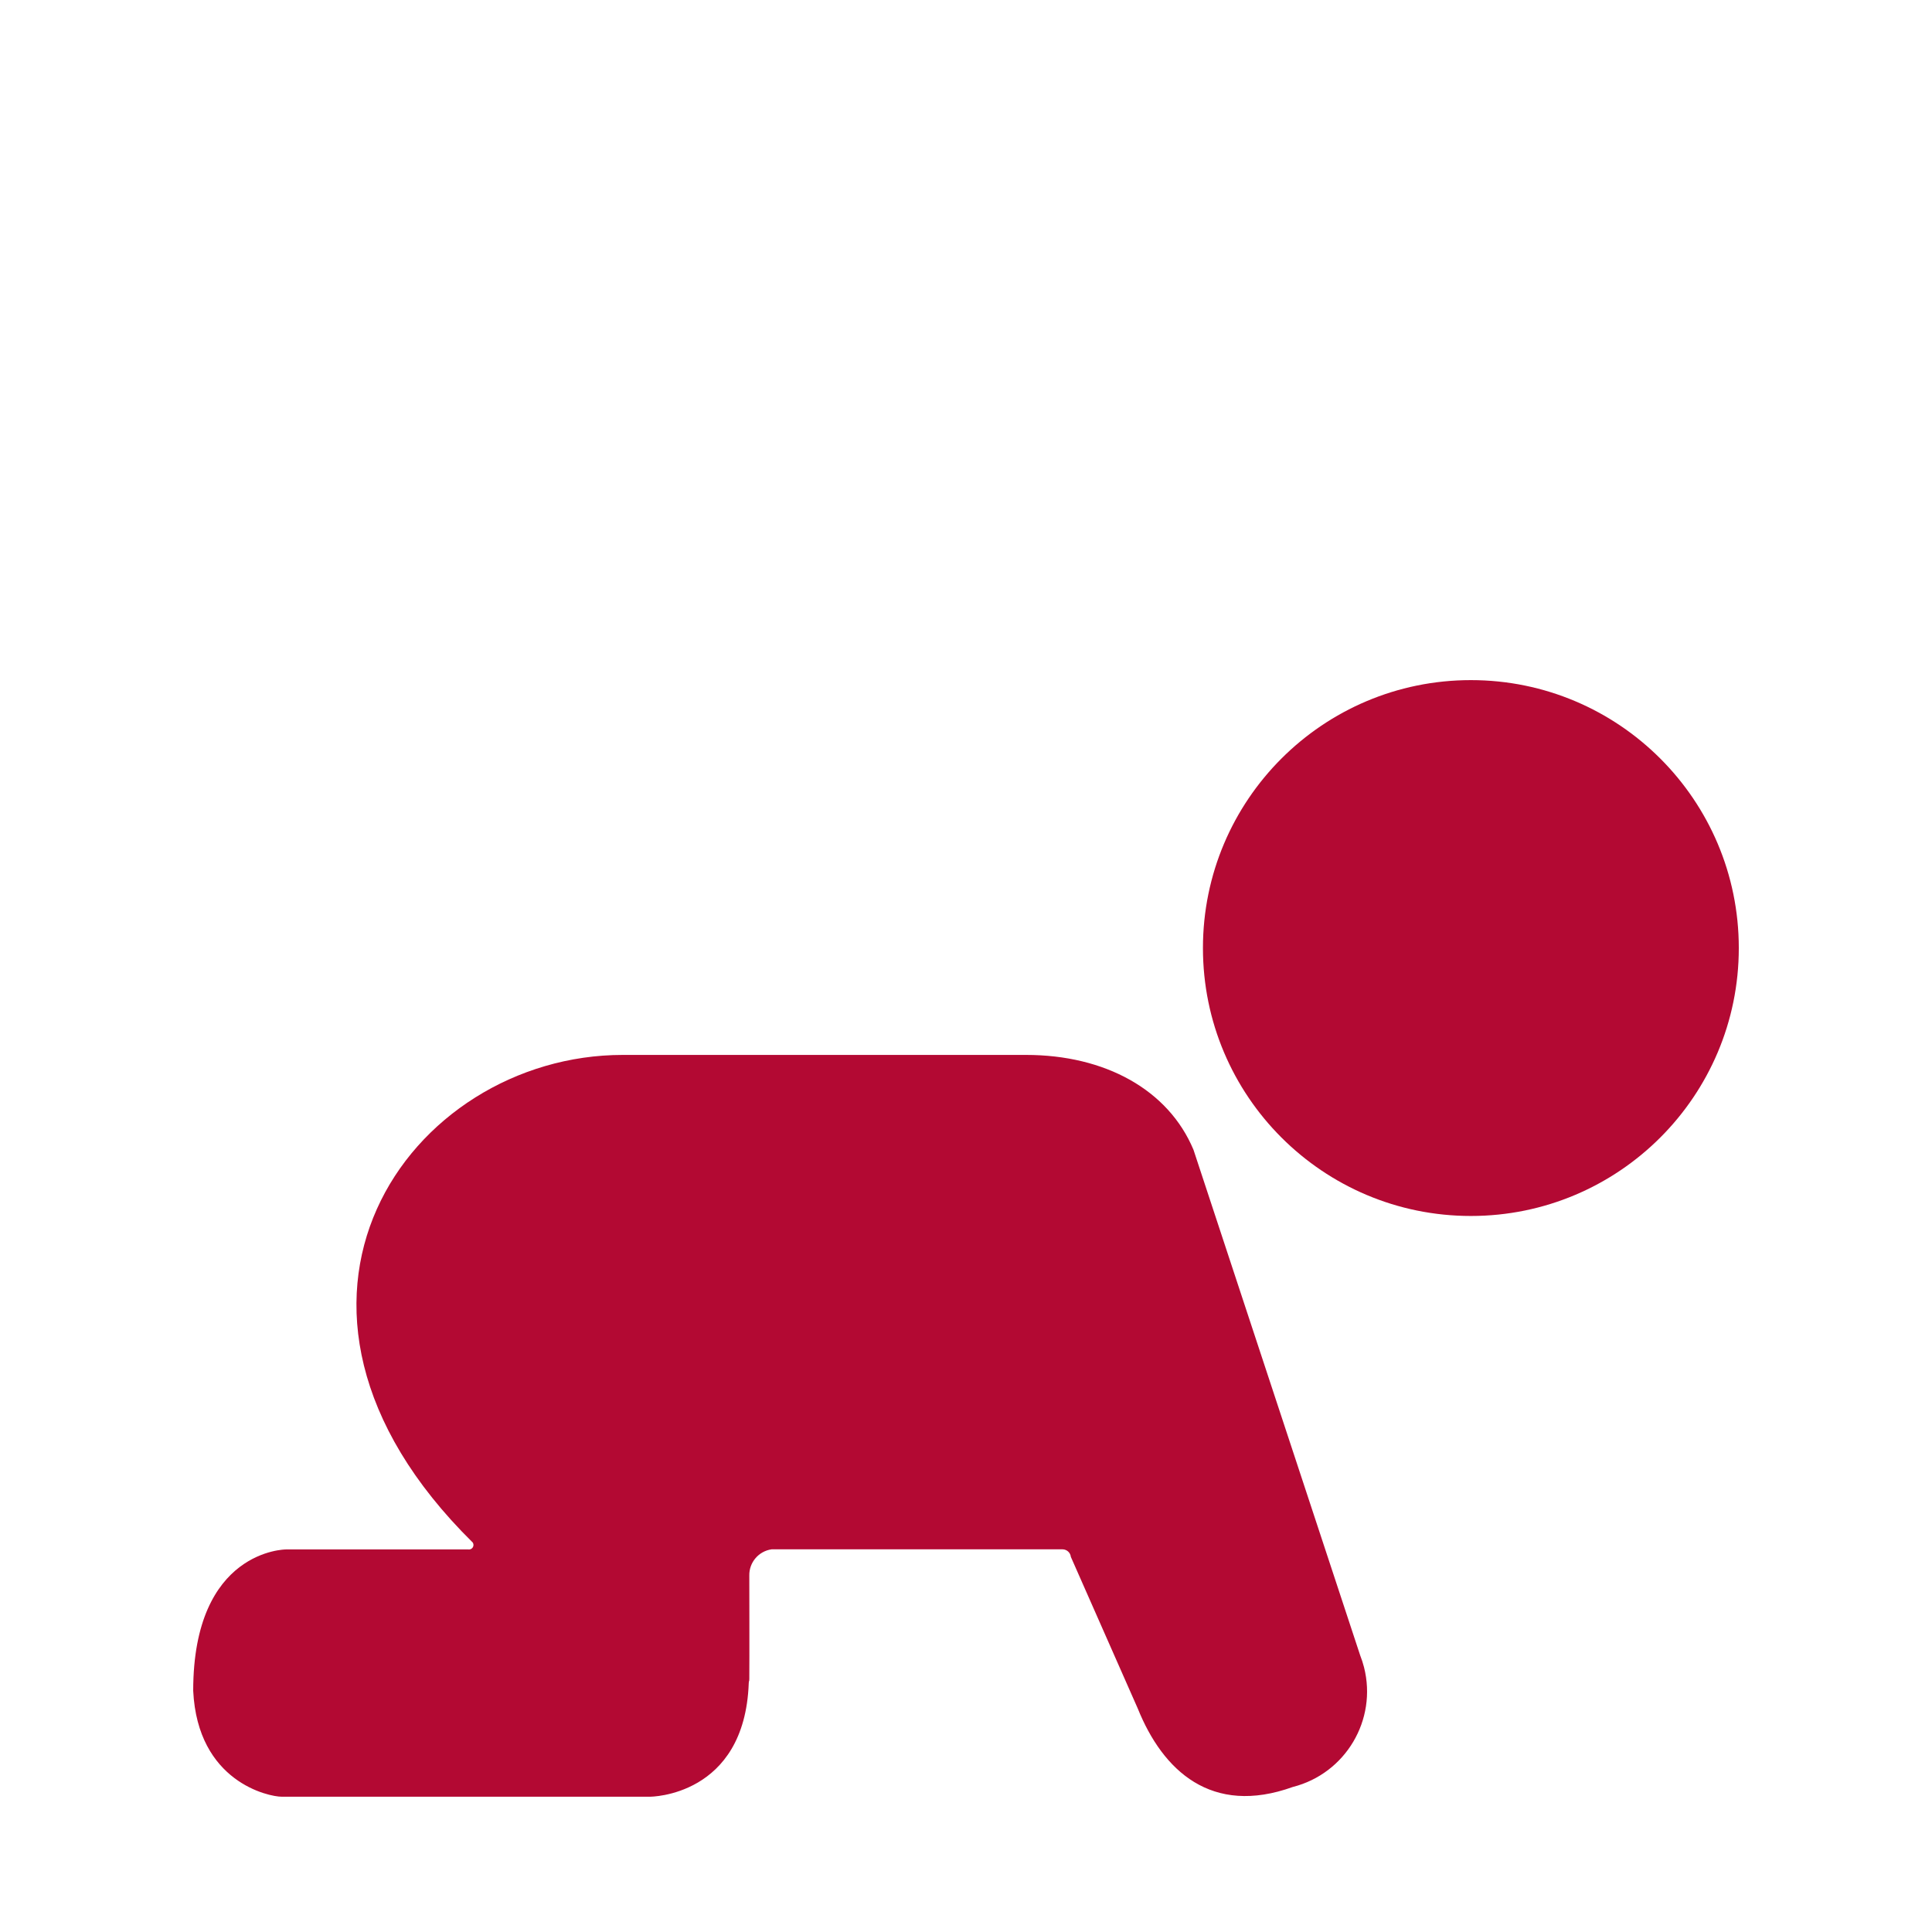
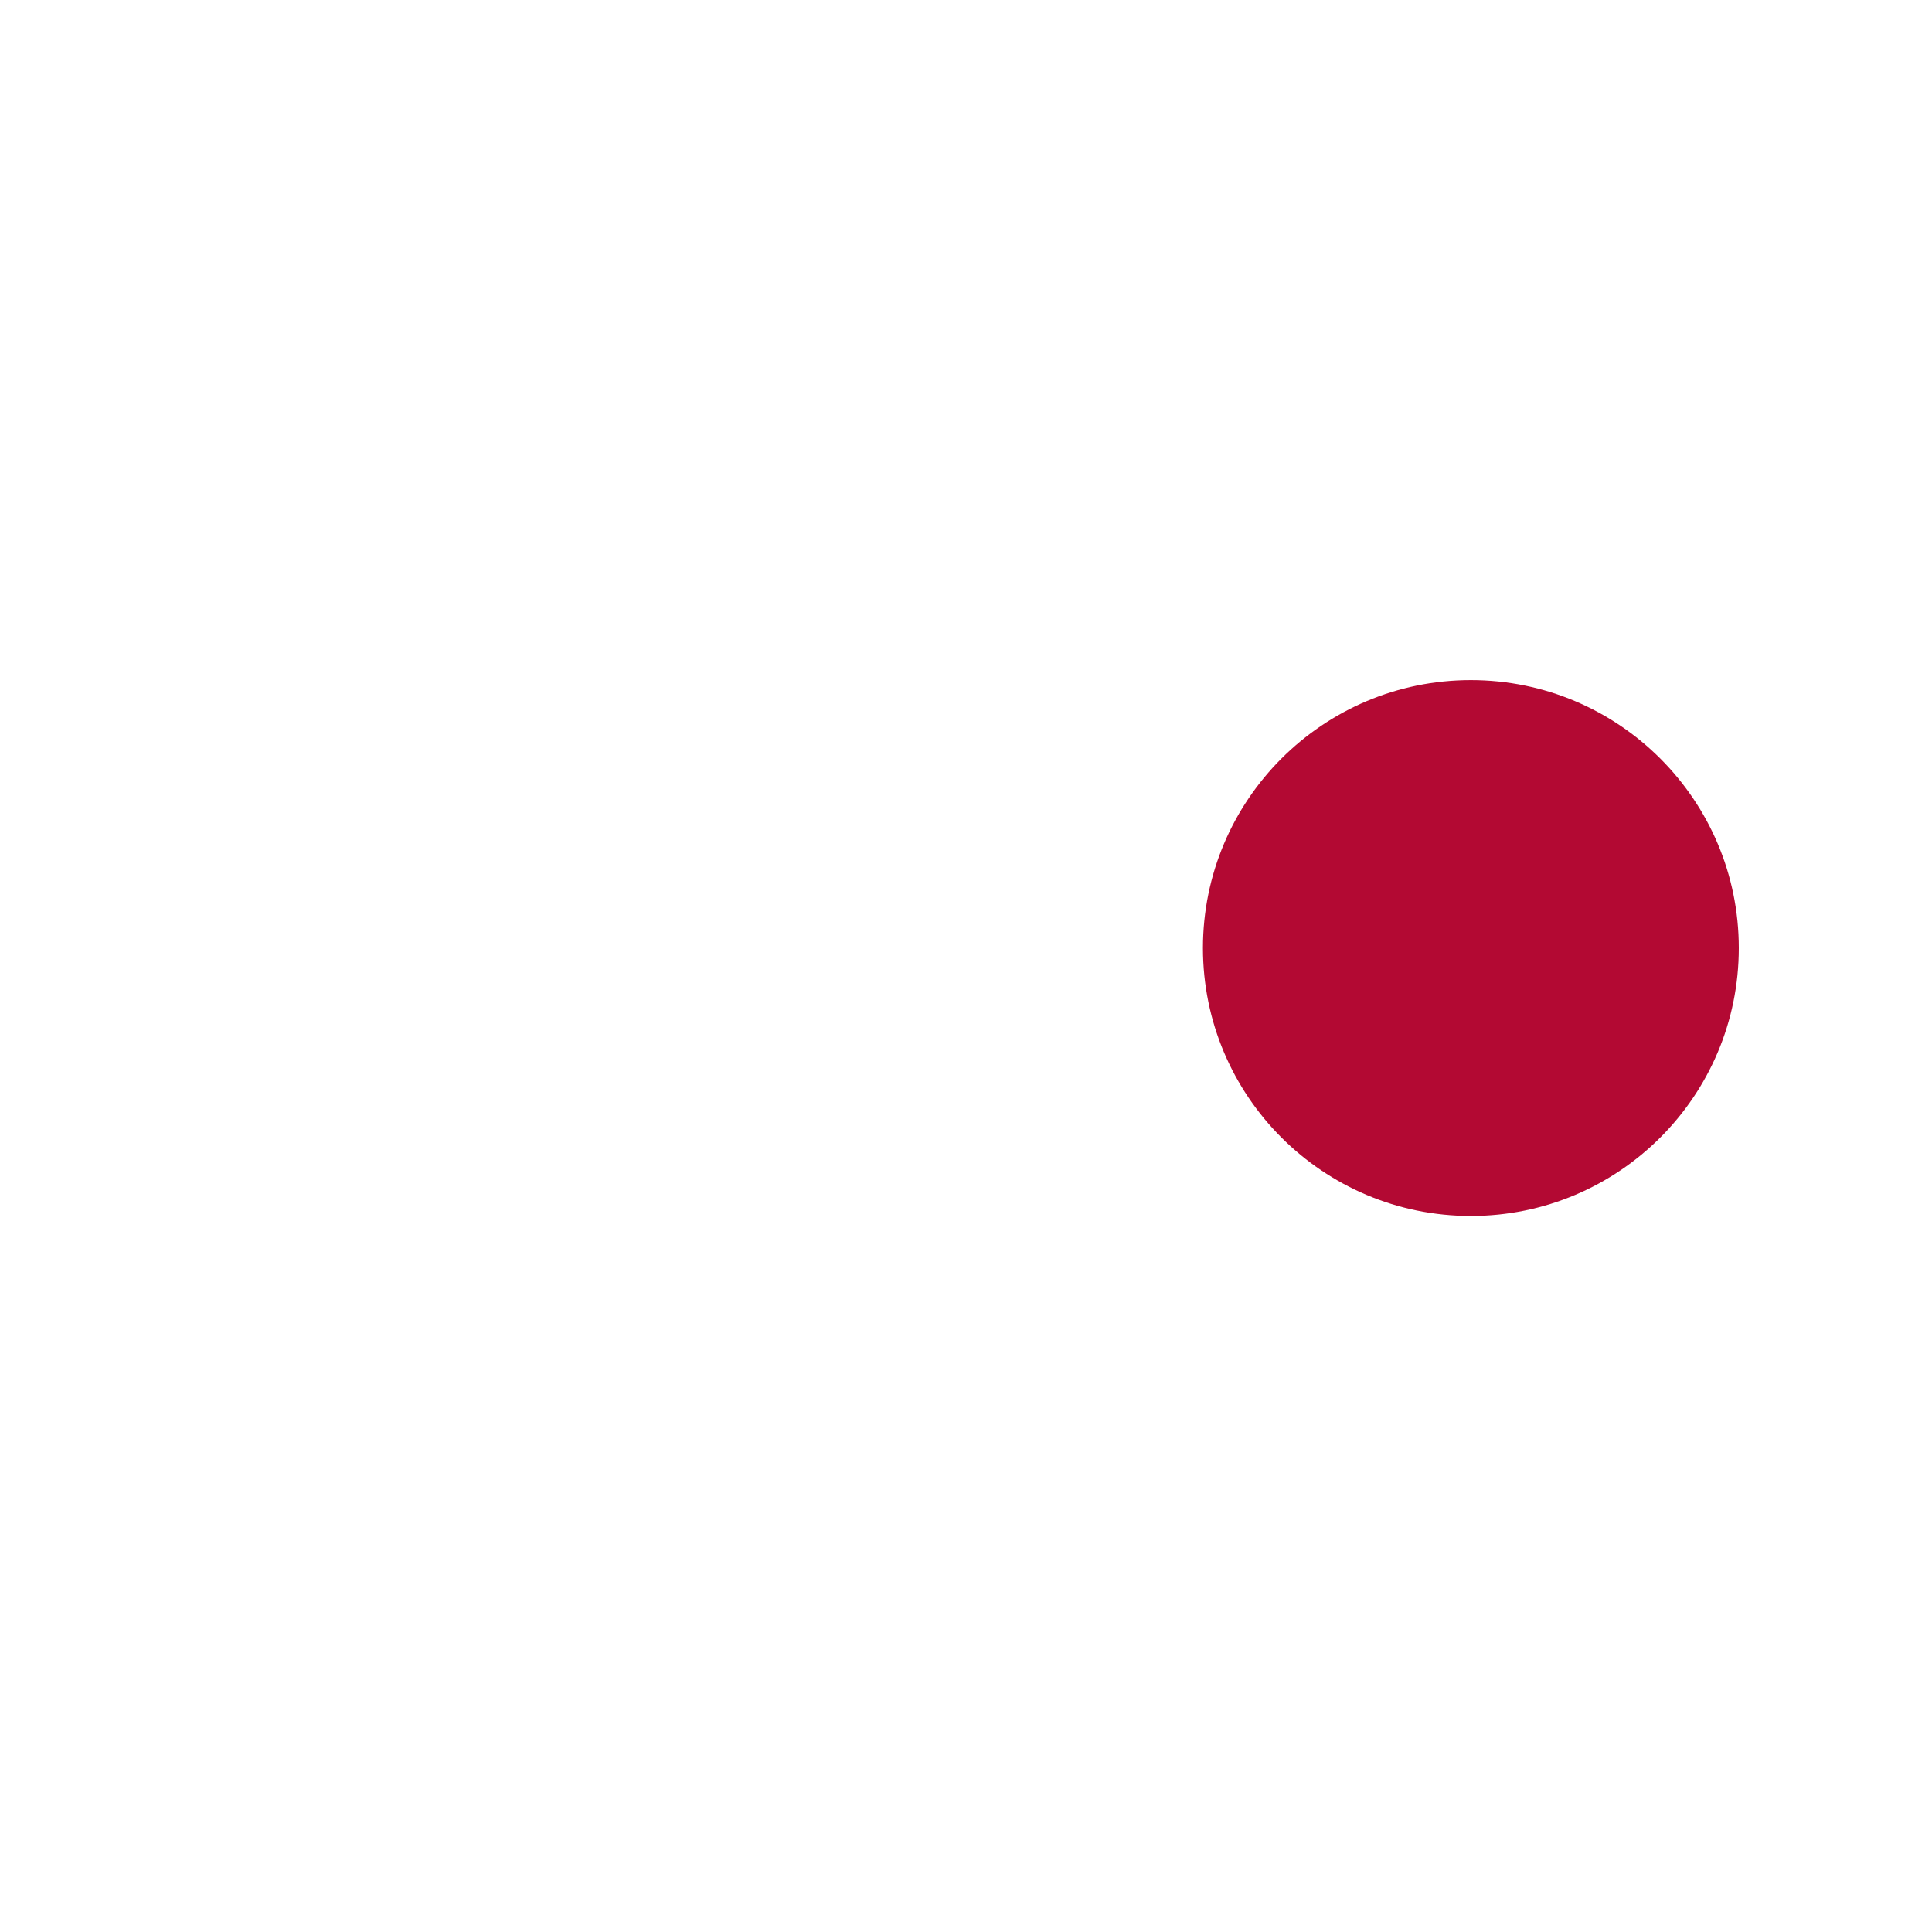
<svg xmlns="http://www.w3.org/2000/svg" id="Layer_1" width="75" height="75" viewBox="0 0 75 75">
  <defs>
    <style>.cls-1{fill:#b30933;}</style>
  </defs>
  <g id="Icon">
-     <path class="cls-1" d="M18.179,60.149h-7.079s-3.6,0-3.6,5.486c.172,3.546,2.938,4.113,3.432,4.113h14.305s3.667,0,3.829-4.4c.006-.169,.02,0,.022-.174,.007-.65,0-4.008,0-4.008-.012-.51,.36-.949,.865-1.021h11.3c.164,.004,.3,.129,.317,.292l2.6,5.892c.971,2.409,2.861,4.177,6.017,3.041,2.047-.521,3.284-2.602,2.764-4.649-.04-.155-.089-.308-.148-.457l-6.472-19.63c-.974-2.326-3.43-3.682-6.5-3.682h-15.654c-8.285,0-15.234,9.651-5.825,18.929,.052,.081,.029,.19-.052,.242-.036,.023-.079,.032-.121,.026Z" />
    <circle class="cls-1" cx="57.099" cy="36.803" r="10.401" />
  </g>
</svg>